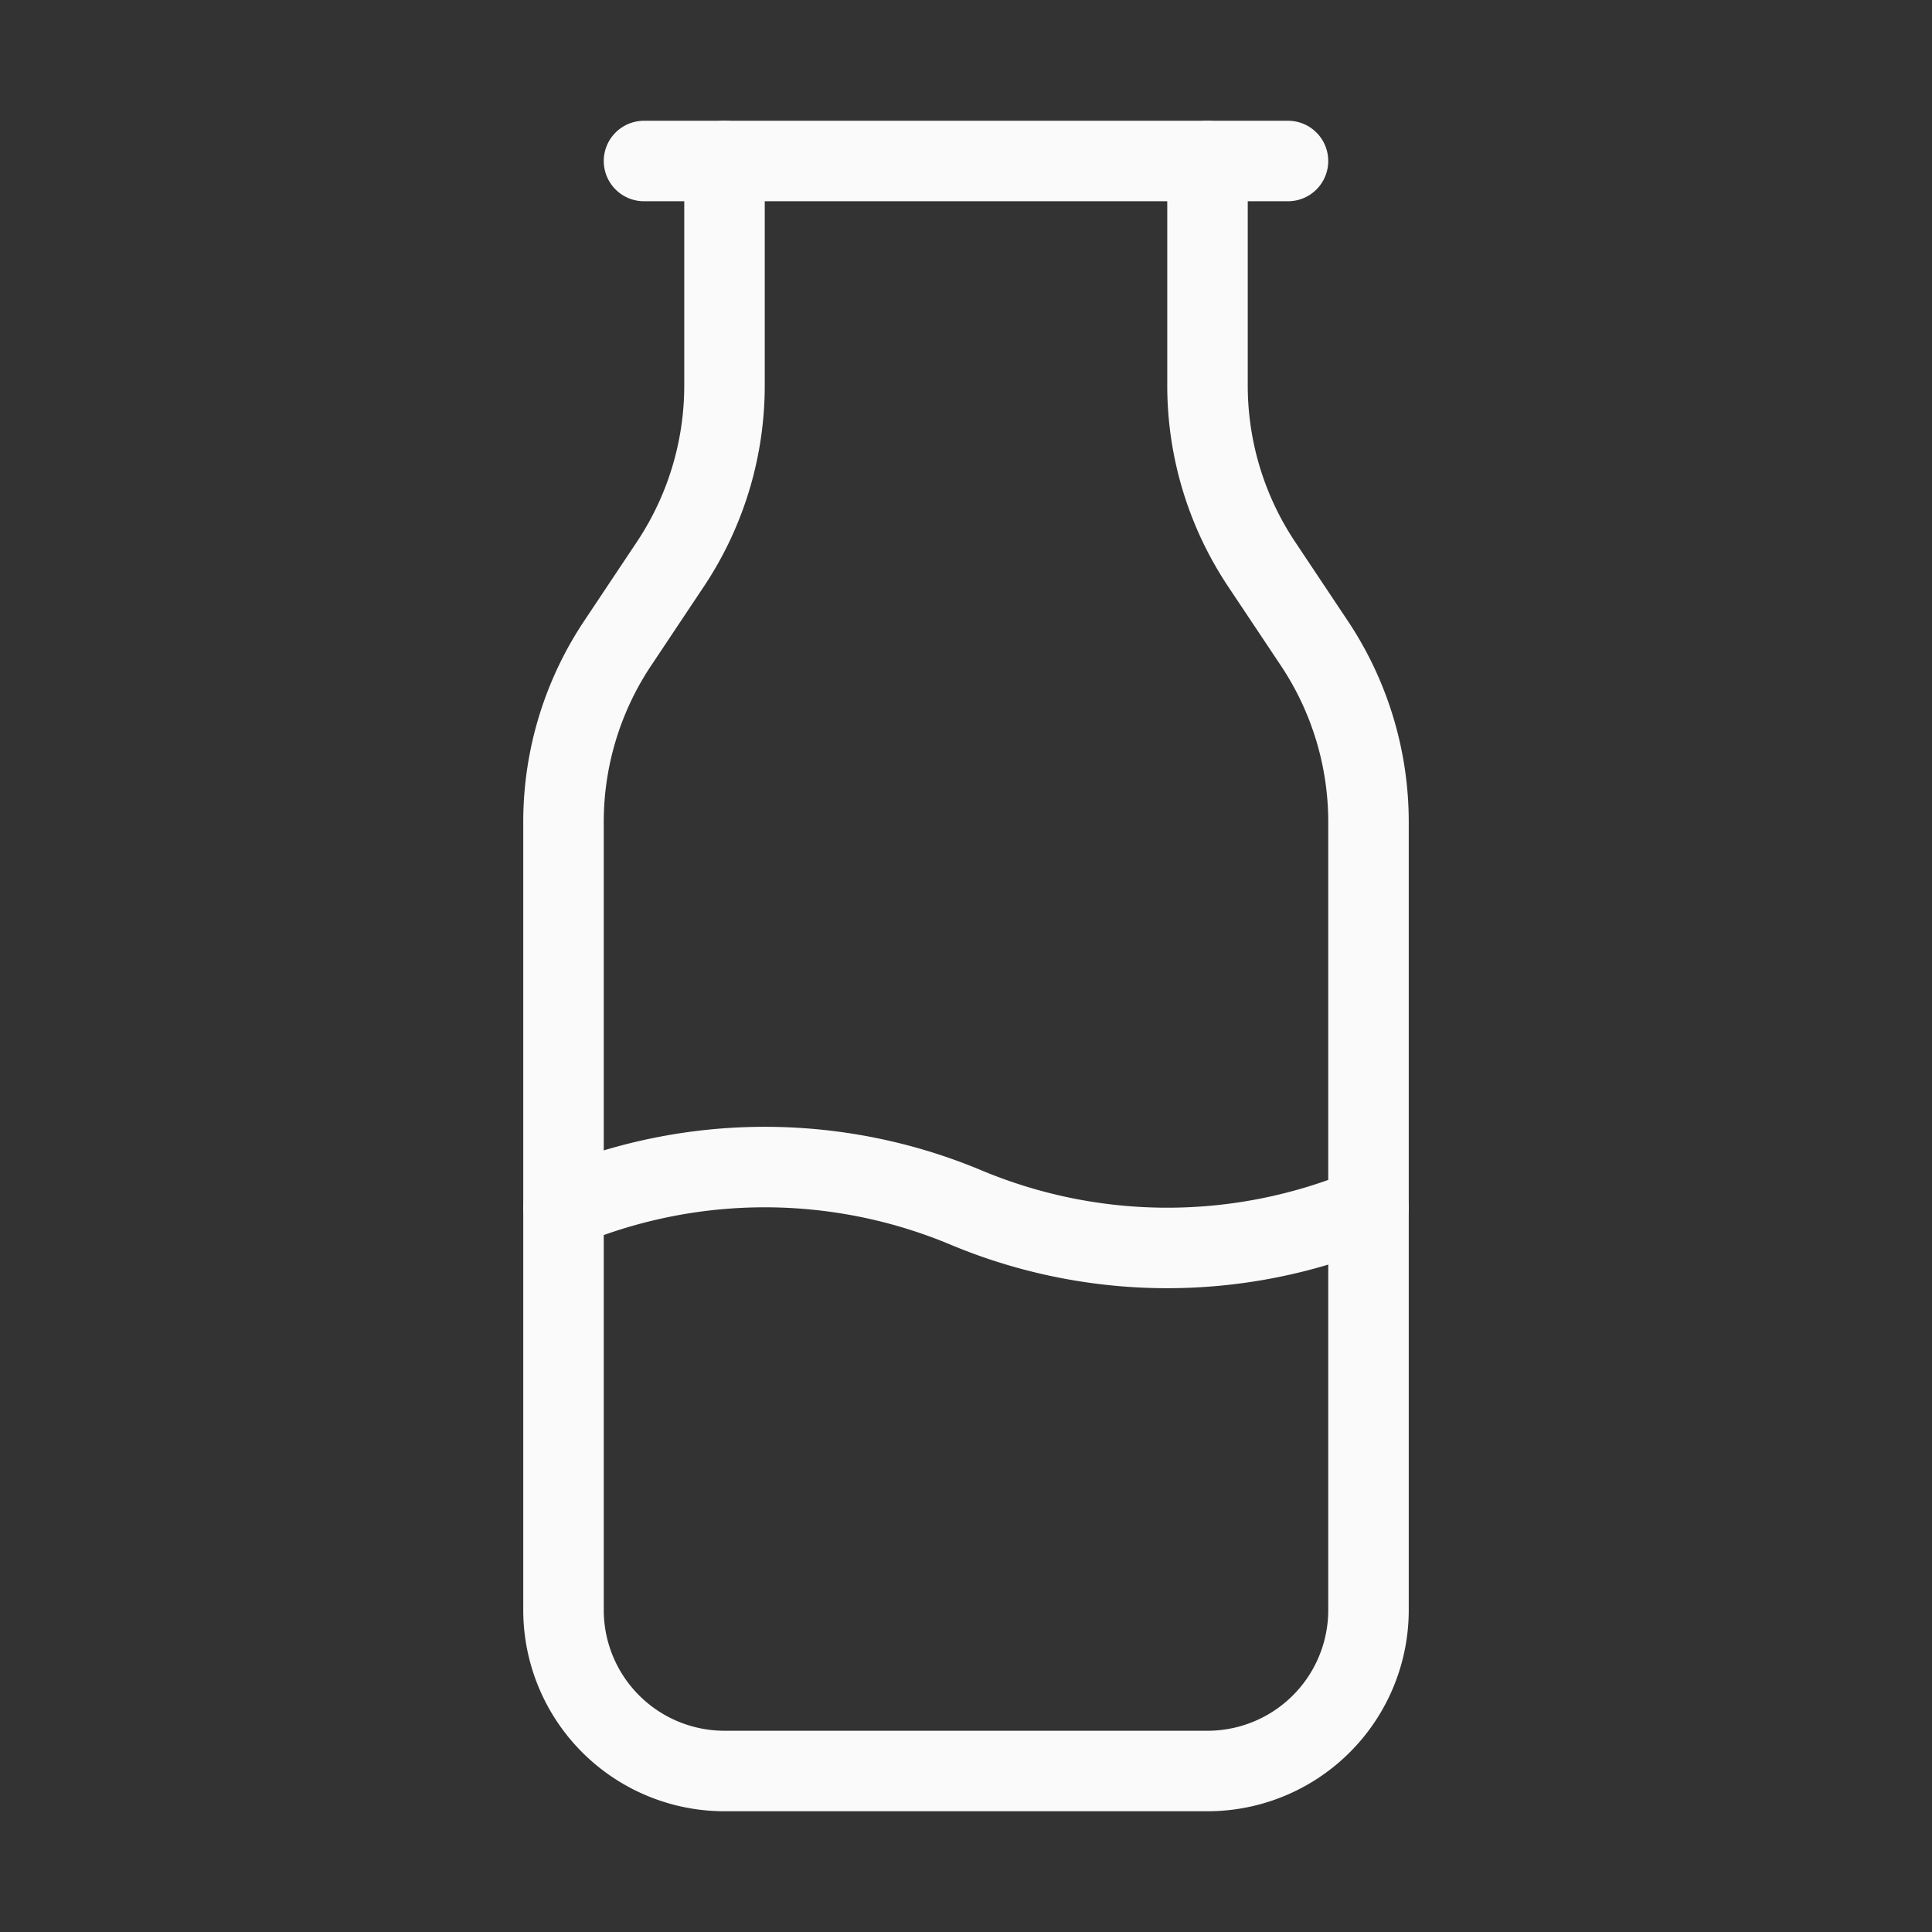
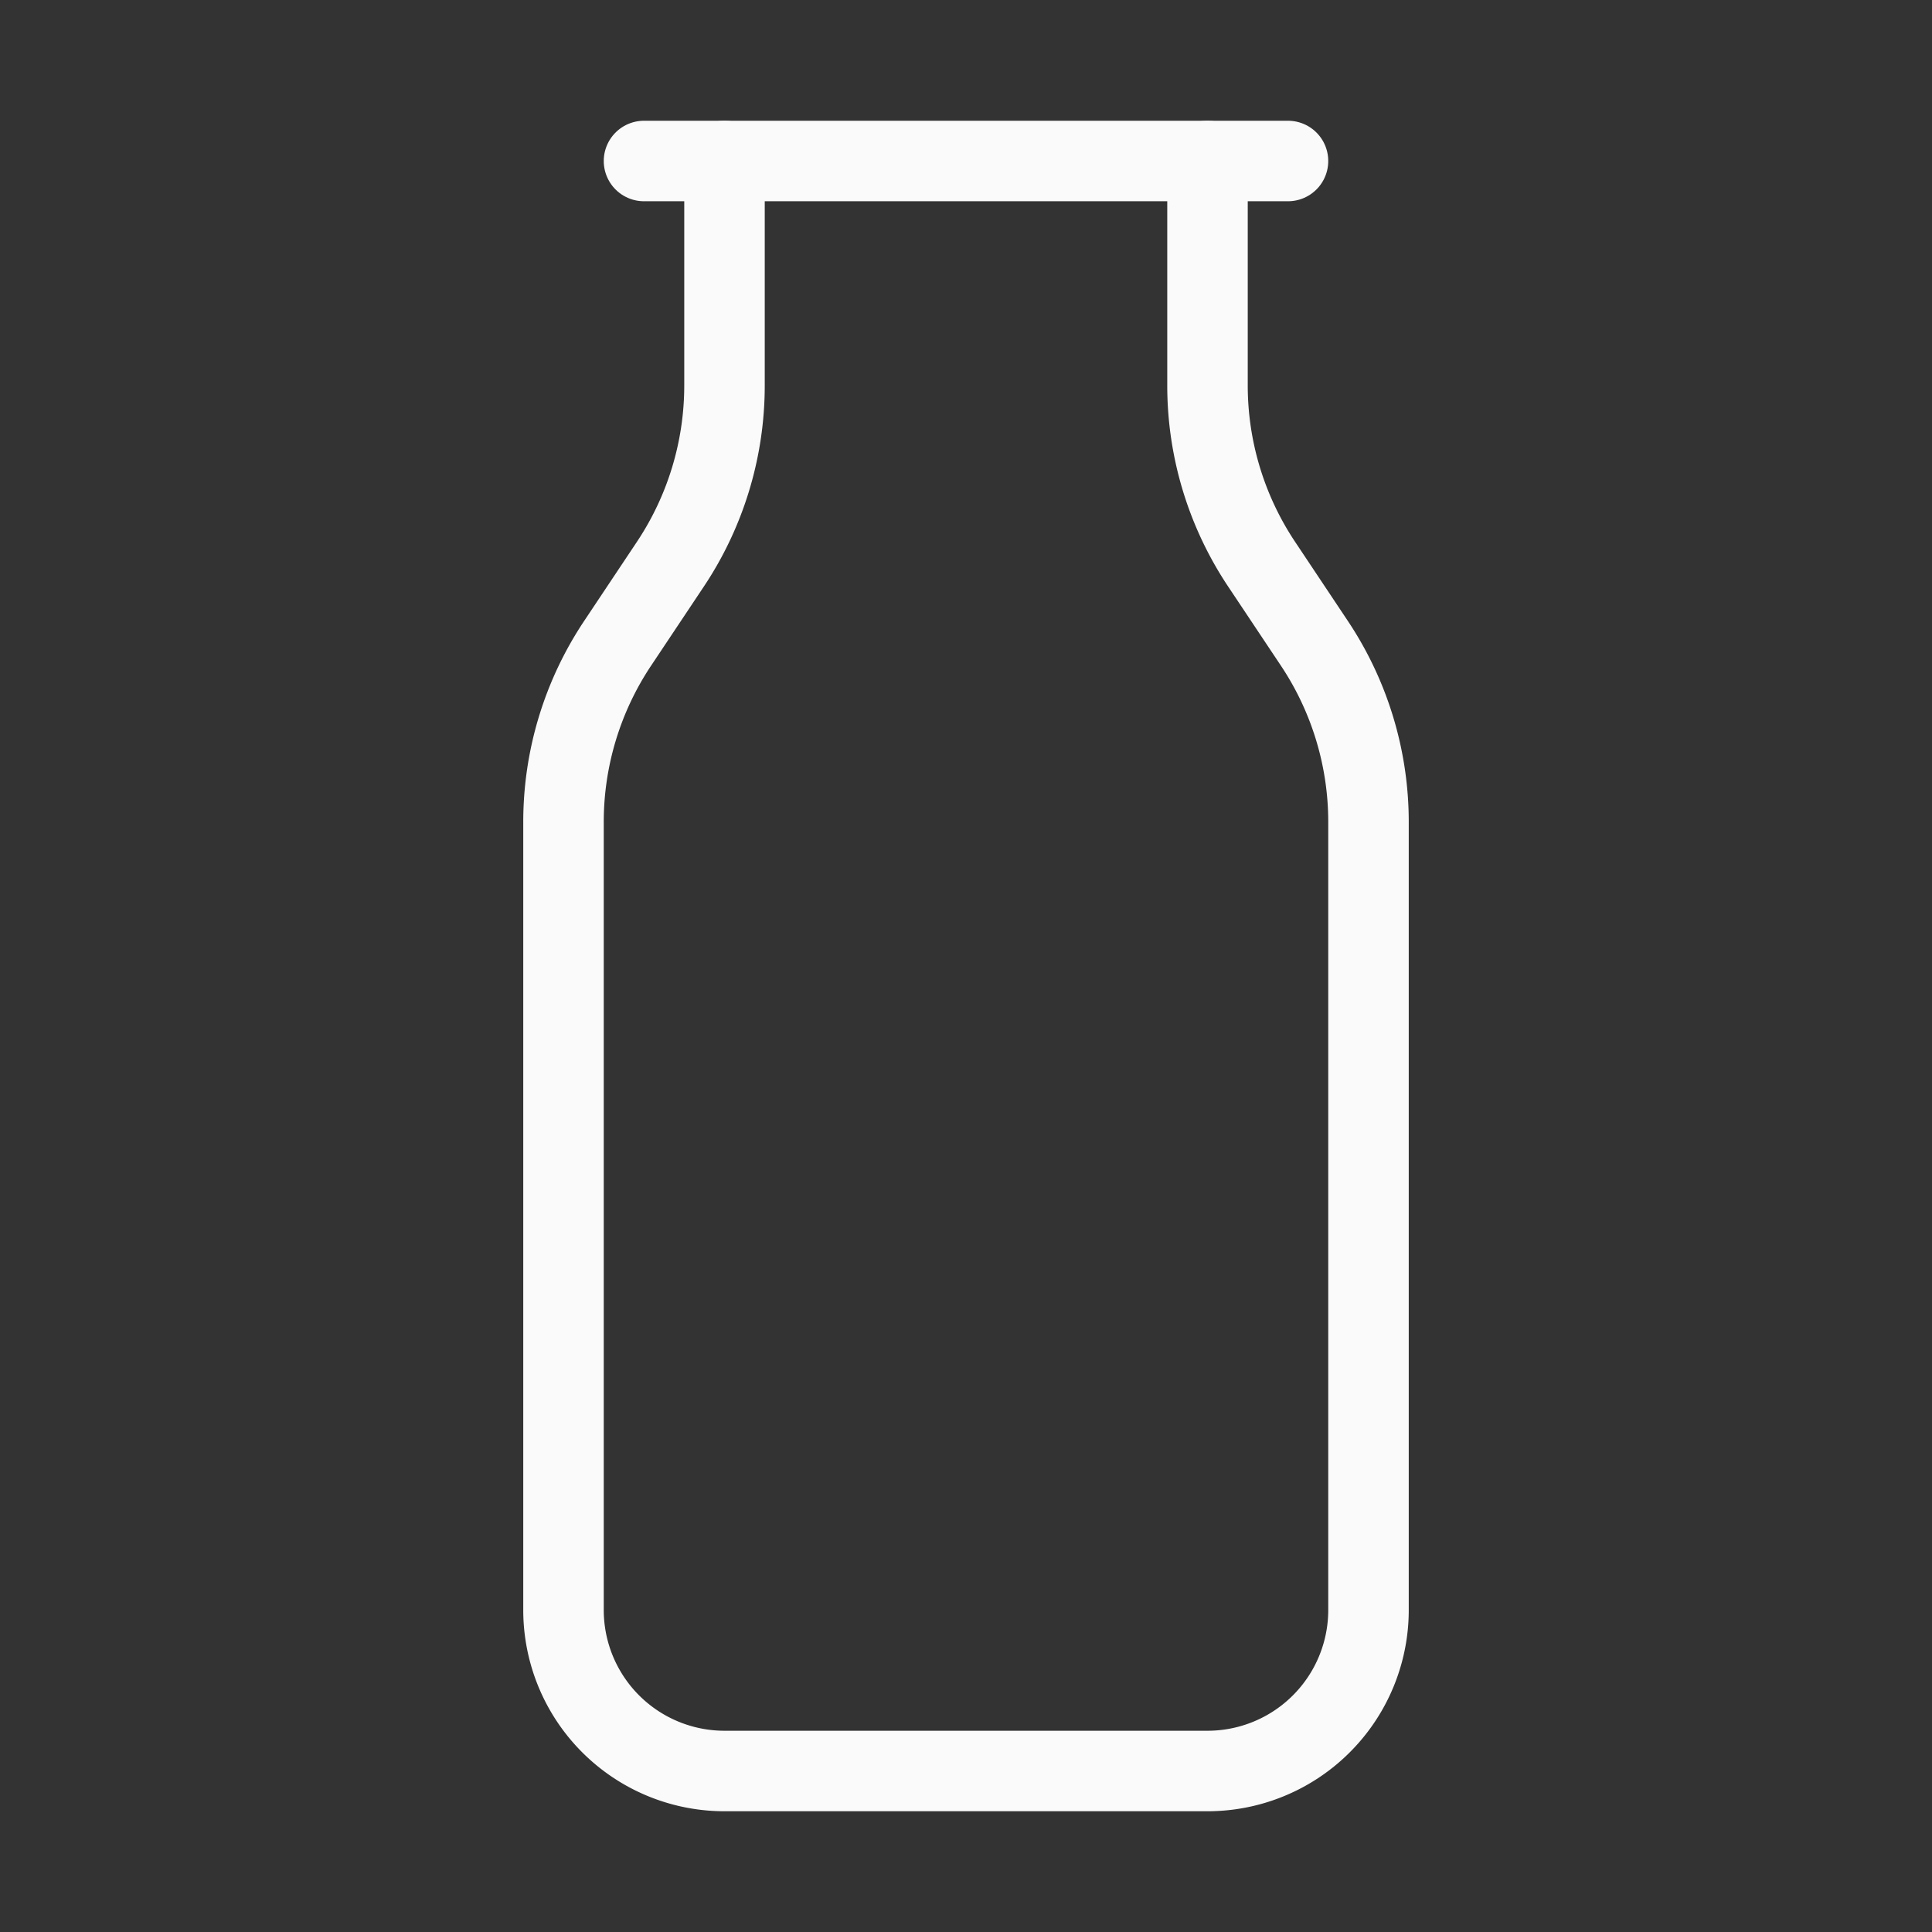
<svg xmlns="http://www.w3.org/2000/svg" width="32" height="32" viewBox="0 0 24 24" fill="none" stroke="#fafafa" stroke-width="1" stroke-linecap="round" stroke-linejoin="round" class="lucide lucide-milk">
  <rect x="0" y="0" width="24" height="24" fill="#333333" stroke="none" />
  <path d="M8 2h8" />
  <path d="M9 2v2.789a4 4 0 0 1-.672 2.219l-.656.984A4 4 0 0 0 7 10.212V20a2 2 0 0 0 2 2h6a2 2 0 0 0 2-2v-9.789a4 4 0 0 0-.672-2.219l-.656-.984A4 4 0 0 1 15 4.788V2" />
-   <path d="M7 15a6.472 6.472 0 0 1 5 0 6.47 6.47 0 0 0 5 0" />
</svg>